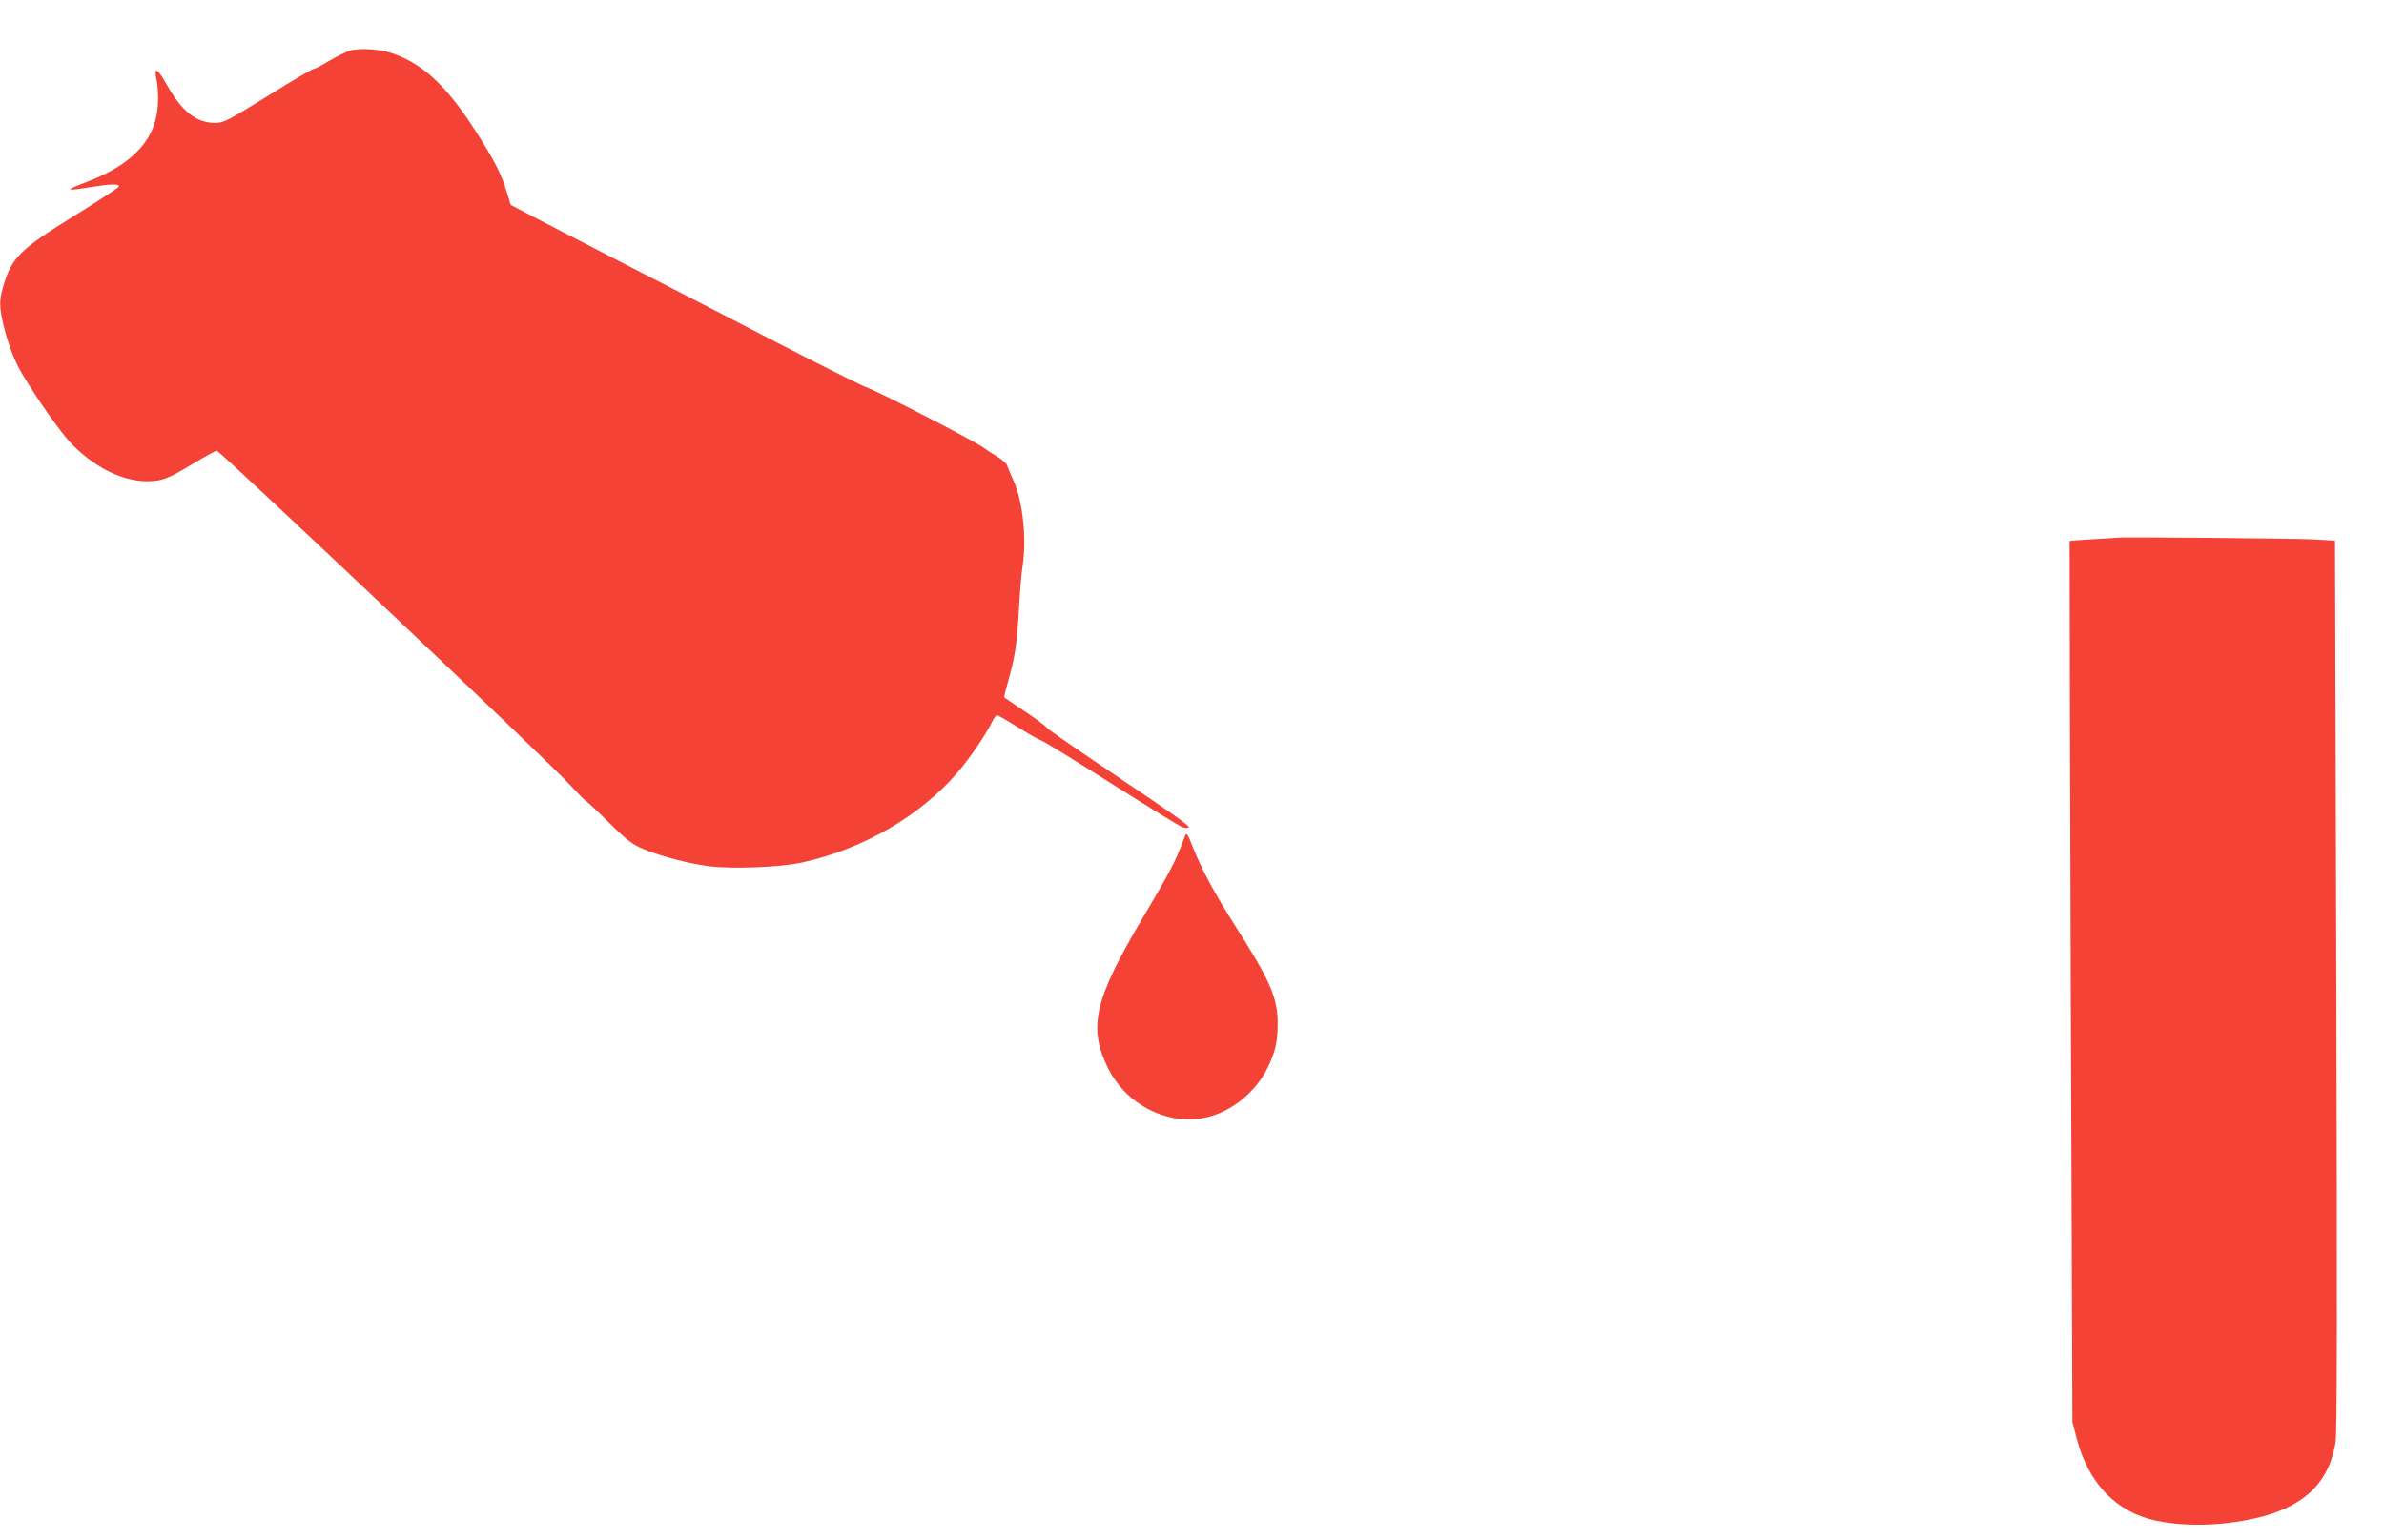
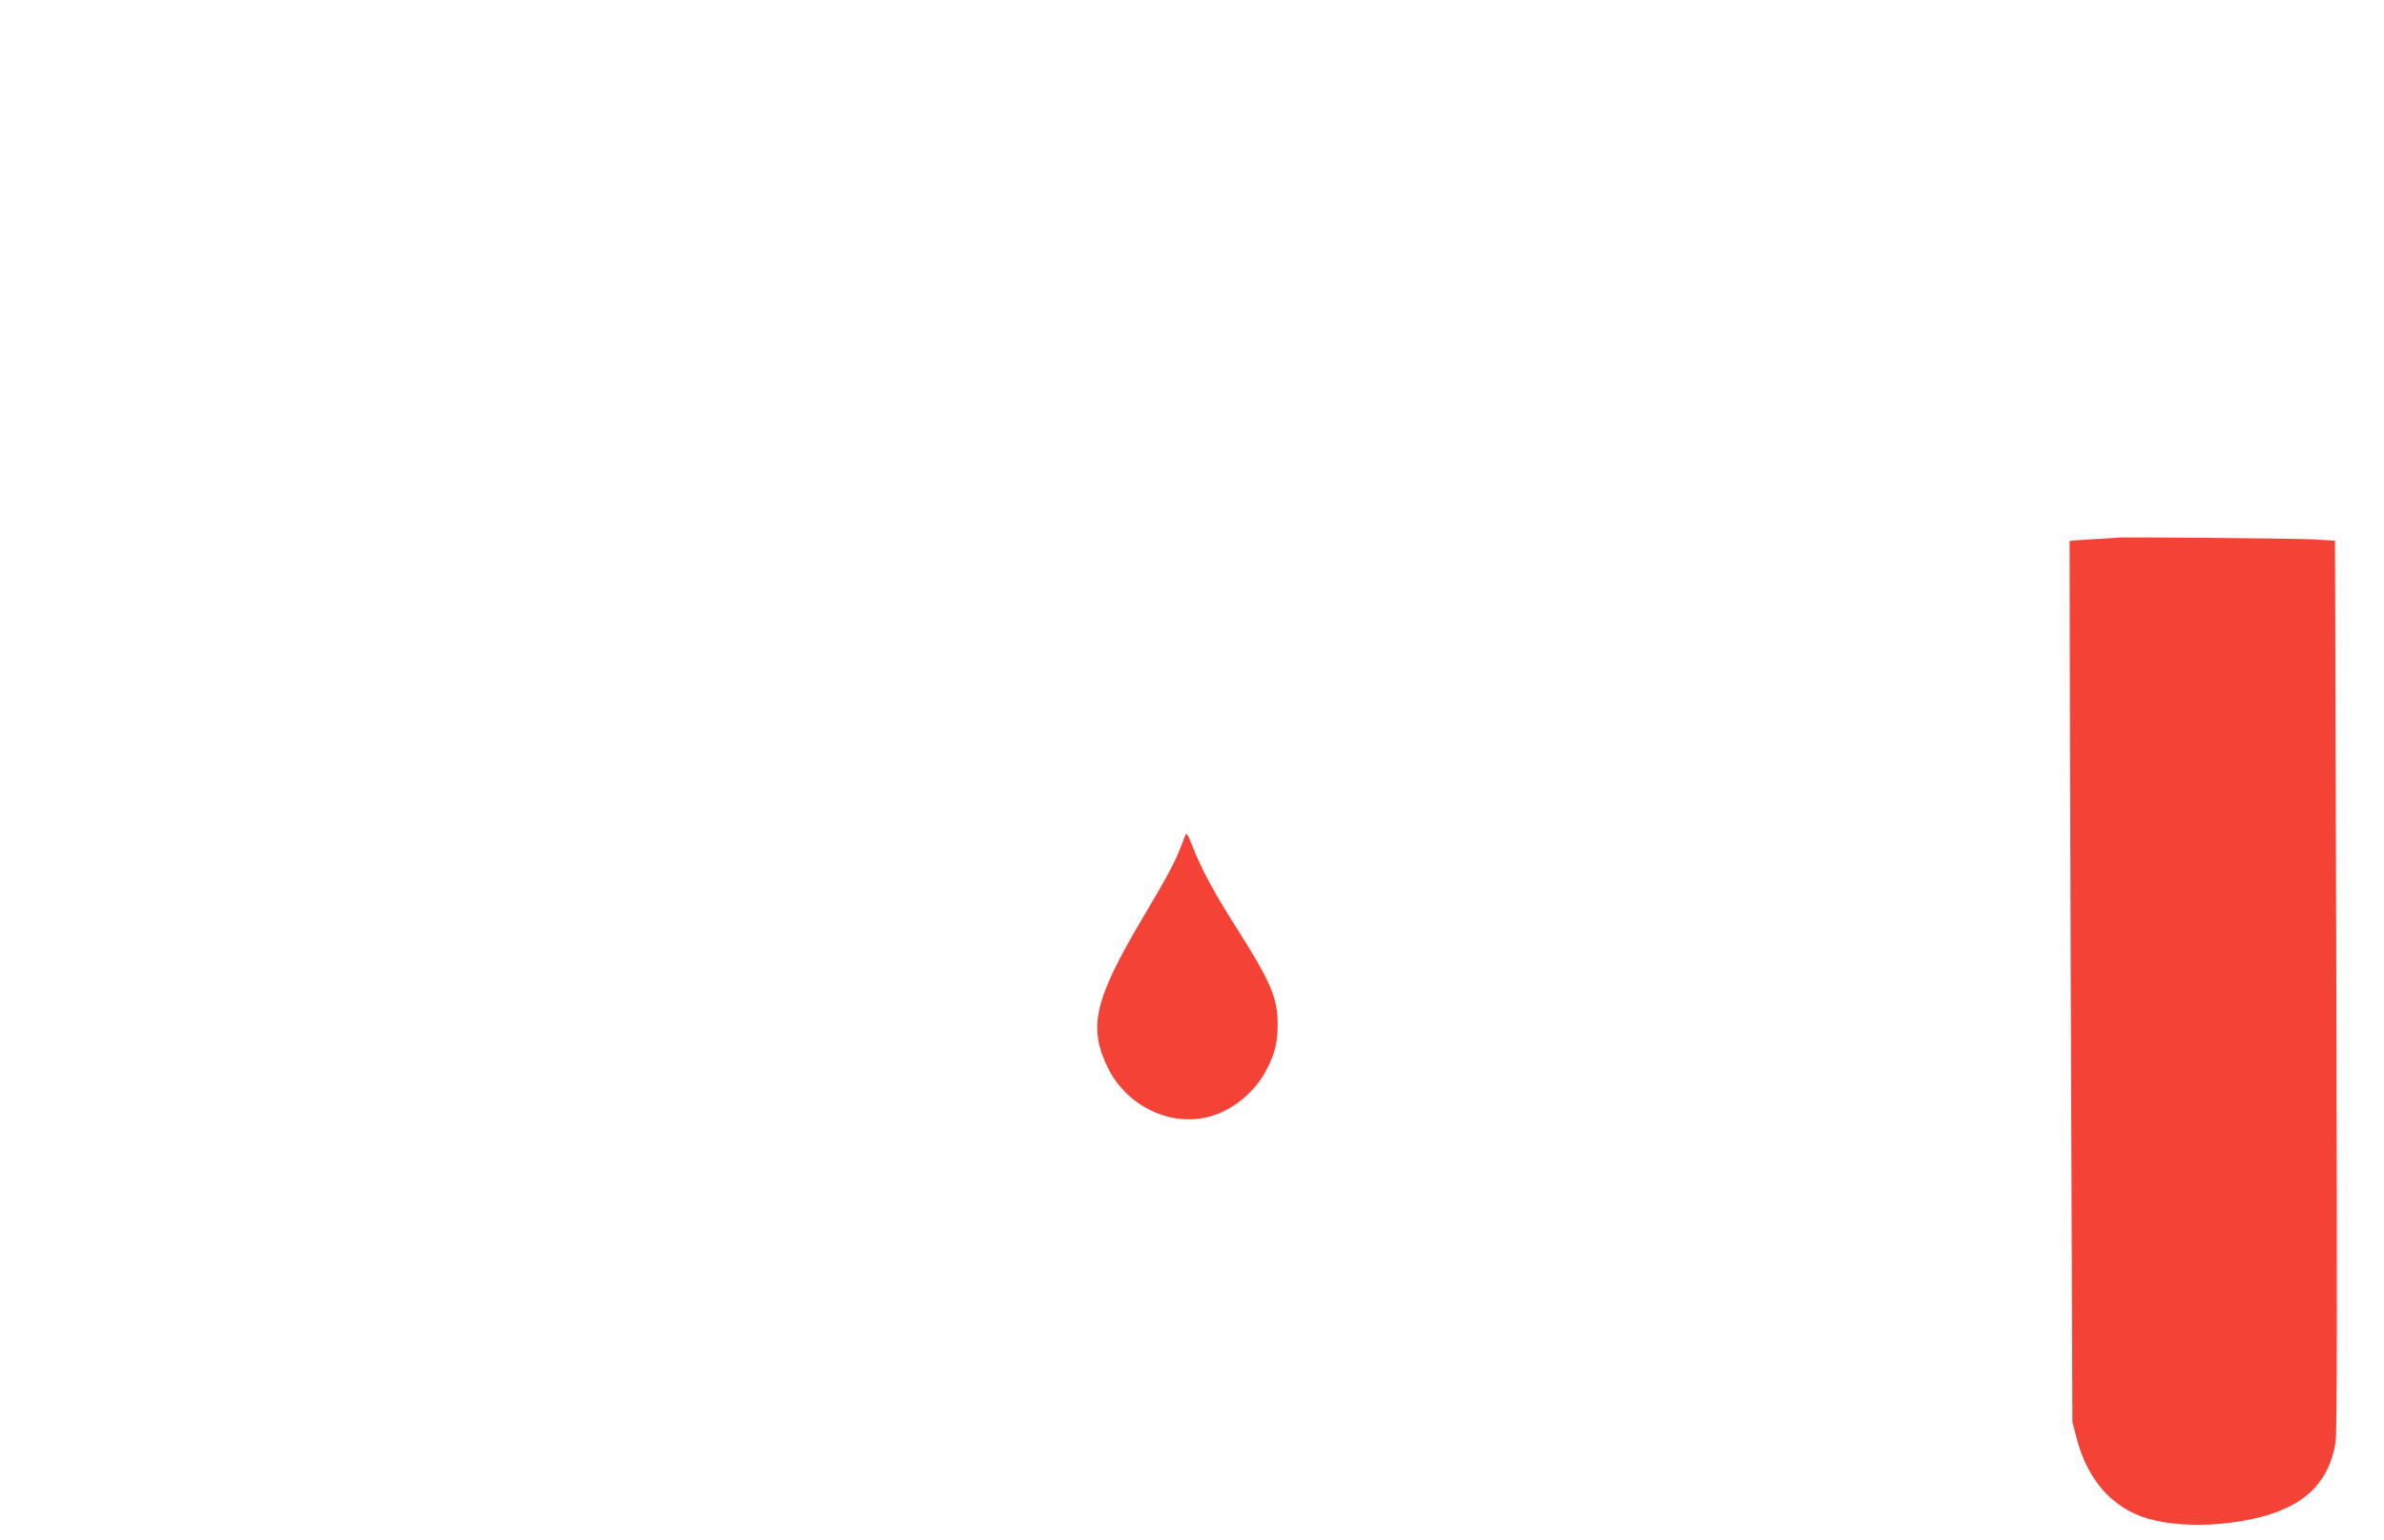
<svg xmlns="http://www.w3.org/2000/svg" version="1.0" width="1280pt" height="827pt" viewBox="0 0 1280 827" preserveAspectRatio="xMidYMid meet">
  <g transform="translate(0,827) scale(0.1,-0.1)" fill="#f44336" stroke="none">
-     <path d="M1875 7997 c-22 -8 -71 -32 -110 -55 -38 -23 -74 -42 -81 -42 -7 0 -118 -65 -246 -145 -220 -136 -238 -145 -284 -145 -101 1 -177 61 -259 206 -50 90 -71 99 -54 24 6 -25 9 -81 7 -125 -8 -192 -131 -327 -390 -425 -113 -43 -108 -47 27 -25 110 18 158 19 153 3 -2 -6 -111 -78 -243 -159 -292 -181 -333 -223 -379 -381 -21 -73 -20 -108 4 -209 25 -101 58 -188 98 -255 78 -132 213 -324 267 -378 144 -147 316 -219 462 -196 45 8 85 27 181 85 67 41 129 75 136 75 16 0 1798 -1684 1890 -1788 39 -42 79 -83 90 -91 12 -8 71 -63 131 -123 97 -95 120 -112 185 -139 96 -39 235 -75 347 -90 124 -16 383 -6 500 20 327 72 633 249 834 483 65 75 154 206 185 271 10 20 22 37 27 37 5 0 55 -29 111 -64 55 -35 112 -67 125 -71 13 -4 183 -108 378 -232 194 -123 365 -228 380 -234 17 -6 30 -6 36 0 6 6 -129 101 -367 260 -207 139 -384 261 -394 272 -9 12 -64 53 -122 91 -58 39 -106 72 -108 73 -2 2 8 43 22 91 36 128 46 194 57 382 5 92 13 192 18 222 25 148 4 357 -48 471 -16 35 -31 72 -34 81 -3 9 -25 29 -49 44 -24 14 -61 38 -83 54 -57 39 -548 293 -620 319 -33 12 -265 129 -515 258 -250 130 -603 312 -785 405 -181 94 -394 203 -472 244 l-141 74 -22 72 c-30 100 -75 185 -187 356 -144 218 -264 328 -421 384 -71 26 -183 32 -237 15z" />
    <path d="M11367 5383 c-1 -1 -58 -4 -127 -8 -69 -4 -126 -8 -128 -10 -1 -1 2 -1066 6 -2366 l9 -2364 22 -85 c63 -244 212 -399 426 -445 118 -25 256 -29 400 -11 350 45 524 178 565 433 8 49 9 733 4 2454 l-7 2386 -116 7 c-100 5 -1050 14 -1054 9z" />
    <path d="M6364 3785 c-37 -98 -51 -130 -89 -201 -23 -44 -87 -154 -141 -245 -259 -437 -293 -585 -185 -804 100 -200 324 -312 531 -264 132 30 261 135 324 262 44 89 55 140 56 240 0 139 -38 228 -228 526 -113 177 -185 312 -231 431 -23 60 -31 71 -37 55z" />
  </g>
</svg>